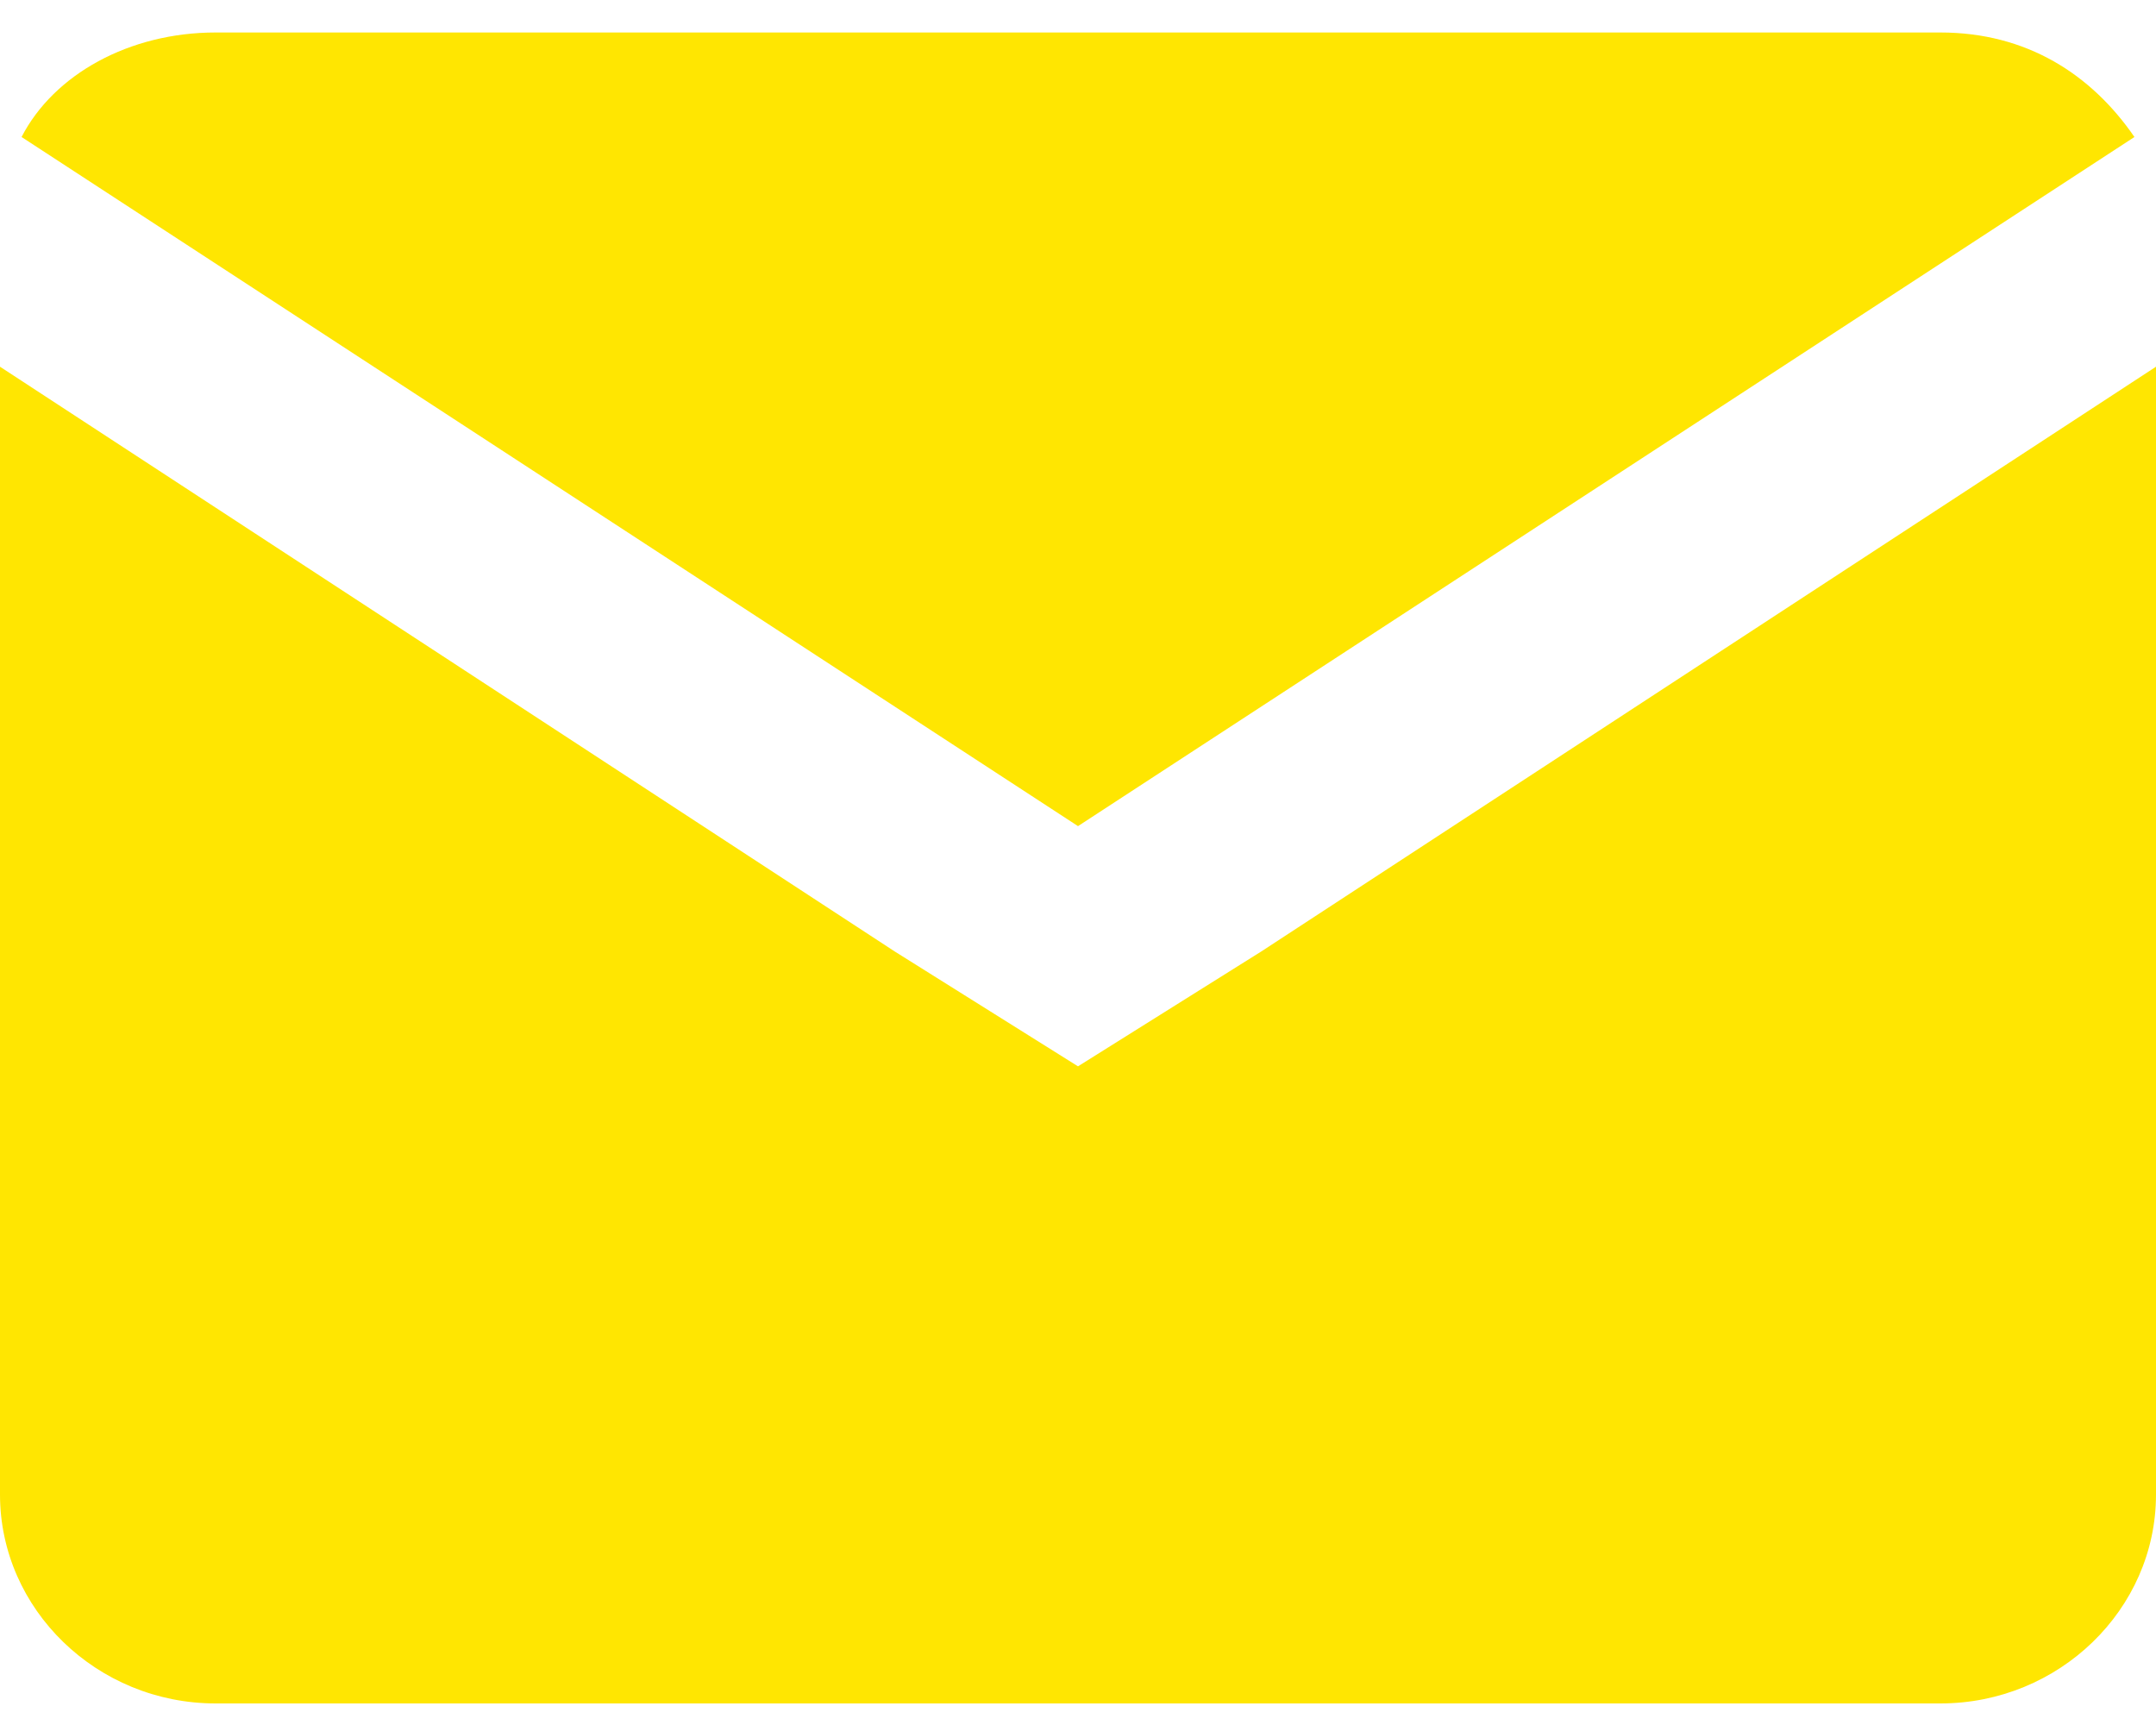
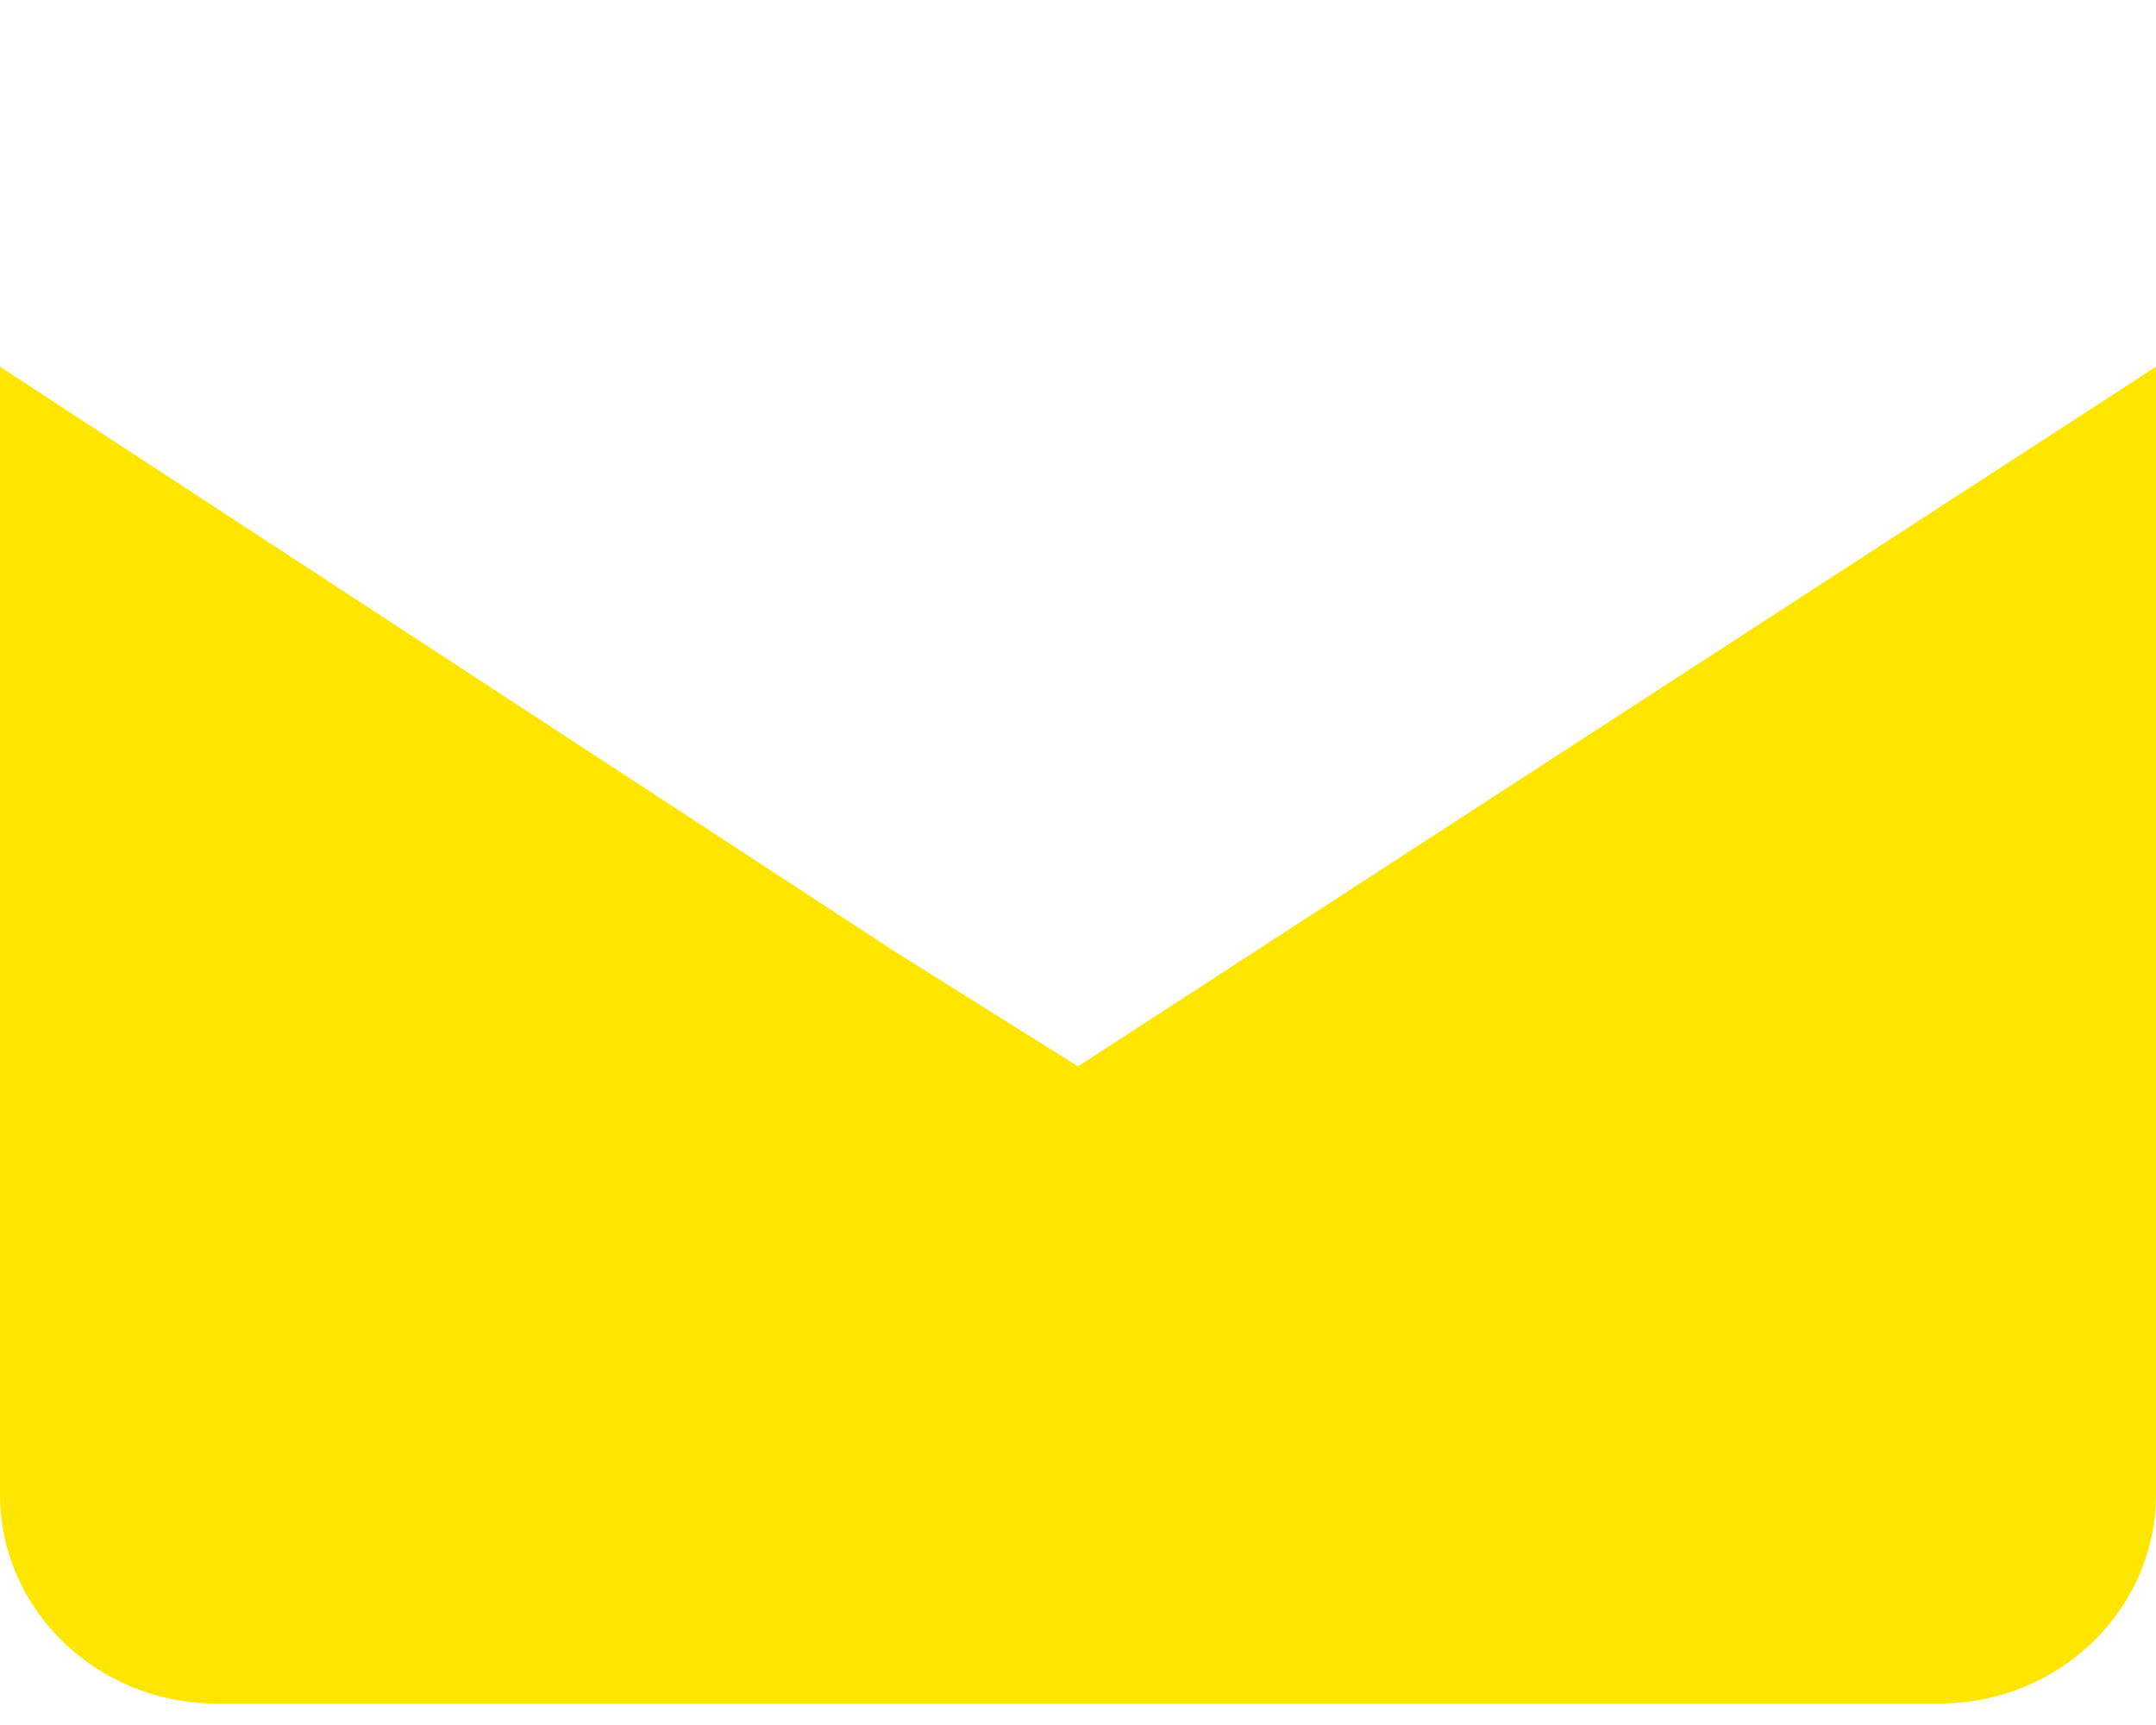
<svg xmlns="http://www.w3.org/2000/svg" width="15" height="12" viewBox="0 0 15 12" fill="none">
-   <path d="M0.15 0.953L7.5 5.747L14.85 0.953C14.55 0.517 14.1 0.226 13.5 0.226H1.5C0.9 0.226 0.375 0.517 0.15 0.953Z" fill="#FFE601" />
-   <path d="M15 10.397V2.551L8.775 6.619L7.5 7.418L6.225 6.619L0 2.551V10.397C0 11.196 0.675 11.85 1.5 11.85H13.5C14.325 11.85 15 11.196 15 10.397Z" fill="#FFE601" />
+   <path d="M15 10.397V2.551L7.5 7.418L6.225 6.619L0 2.551V10.397C0 11.196 0.675 11.85 1.5 11.85H13.5C14.325 11.85 15 11.196 15 10.397Z" fill="#FFE601" />
</svg>